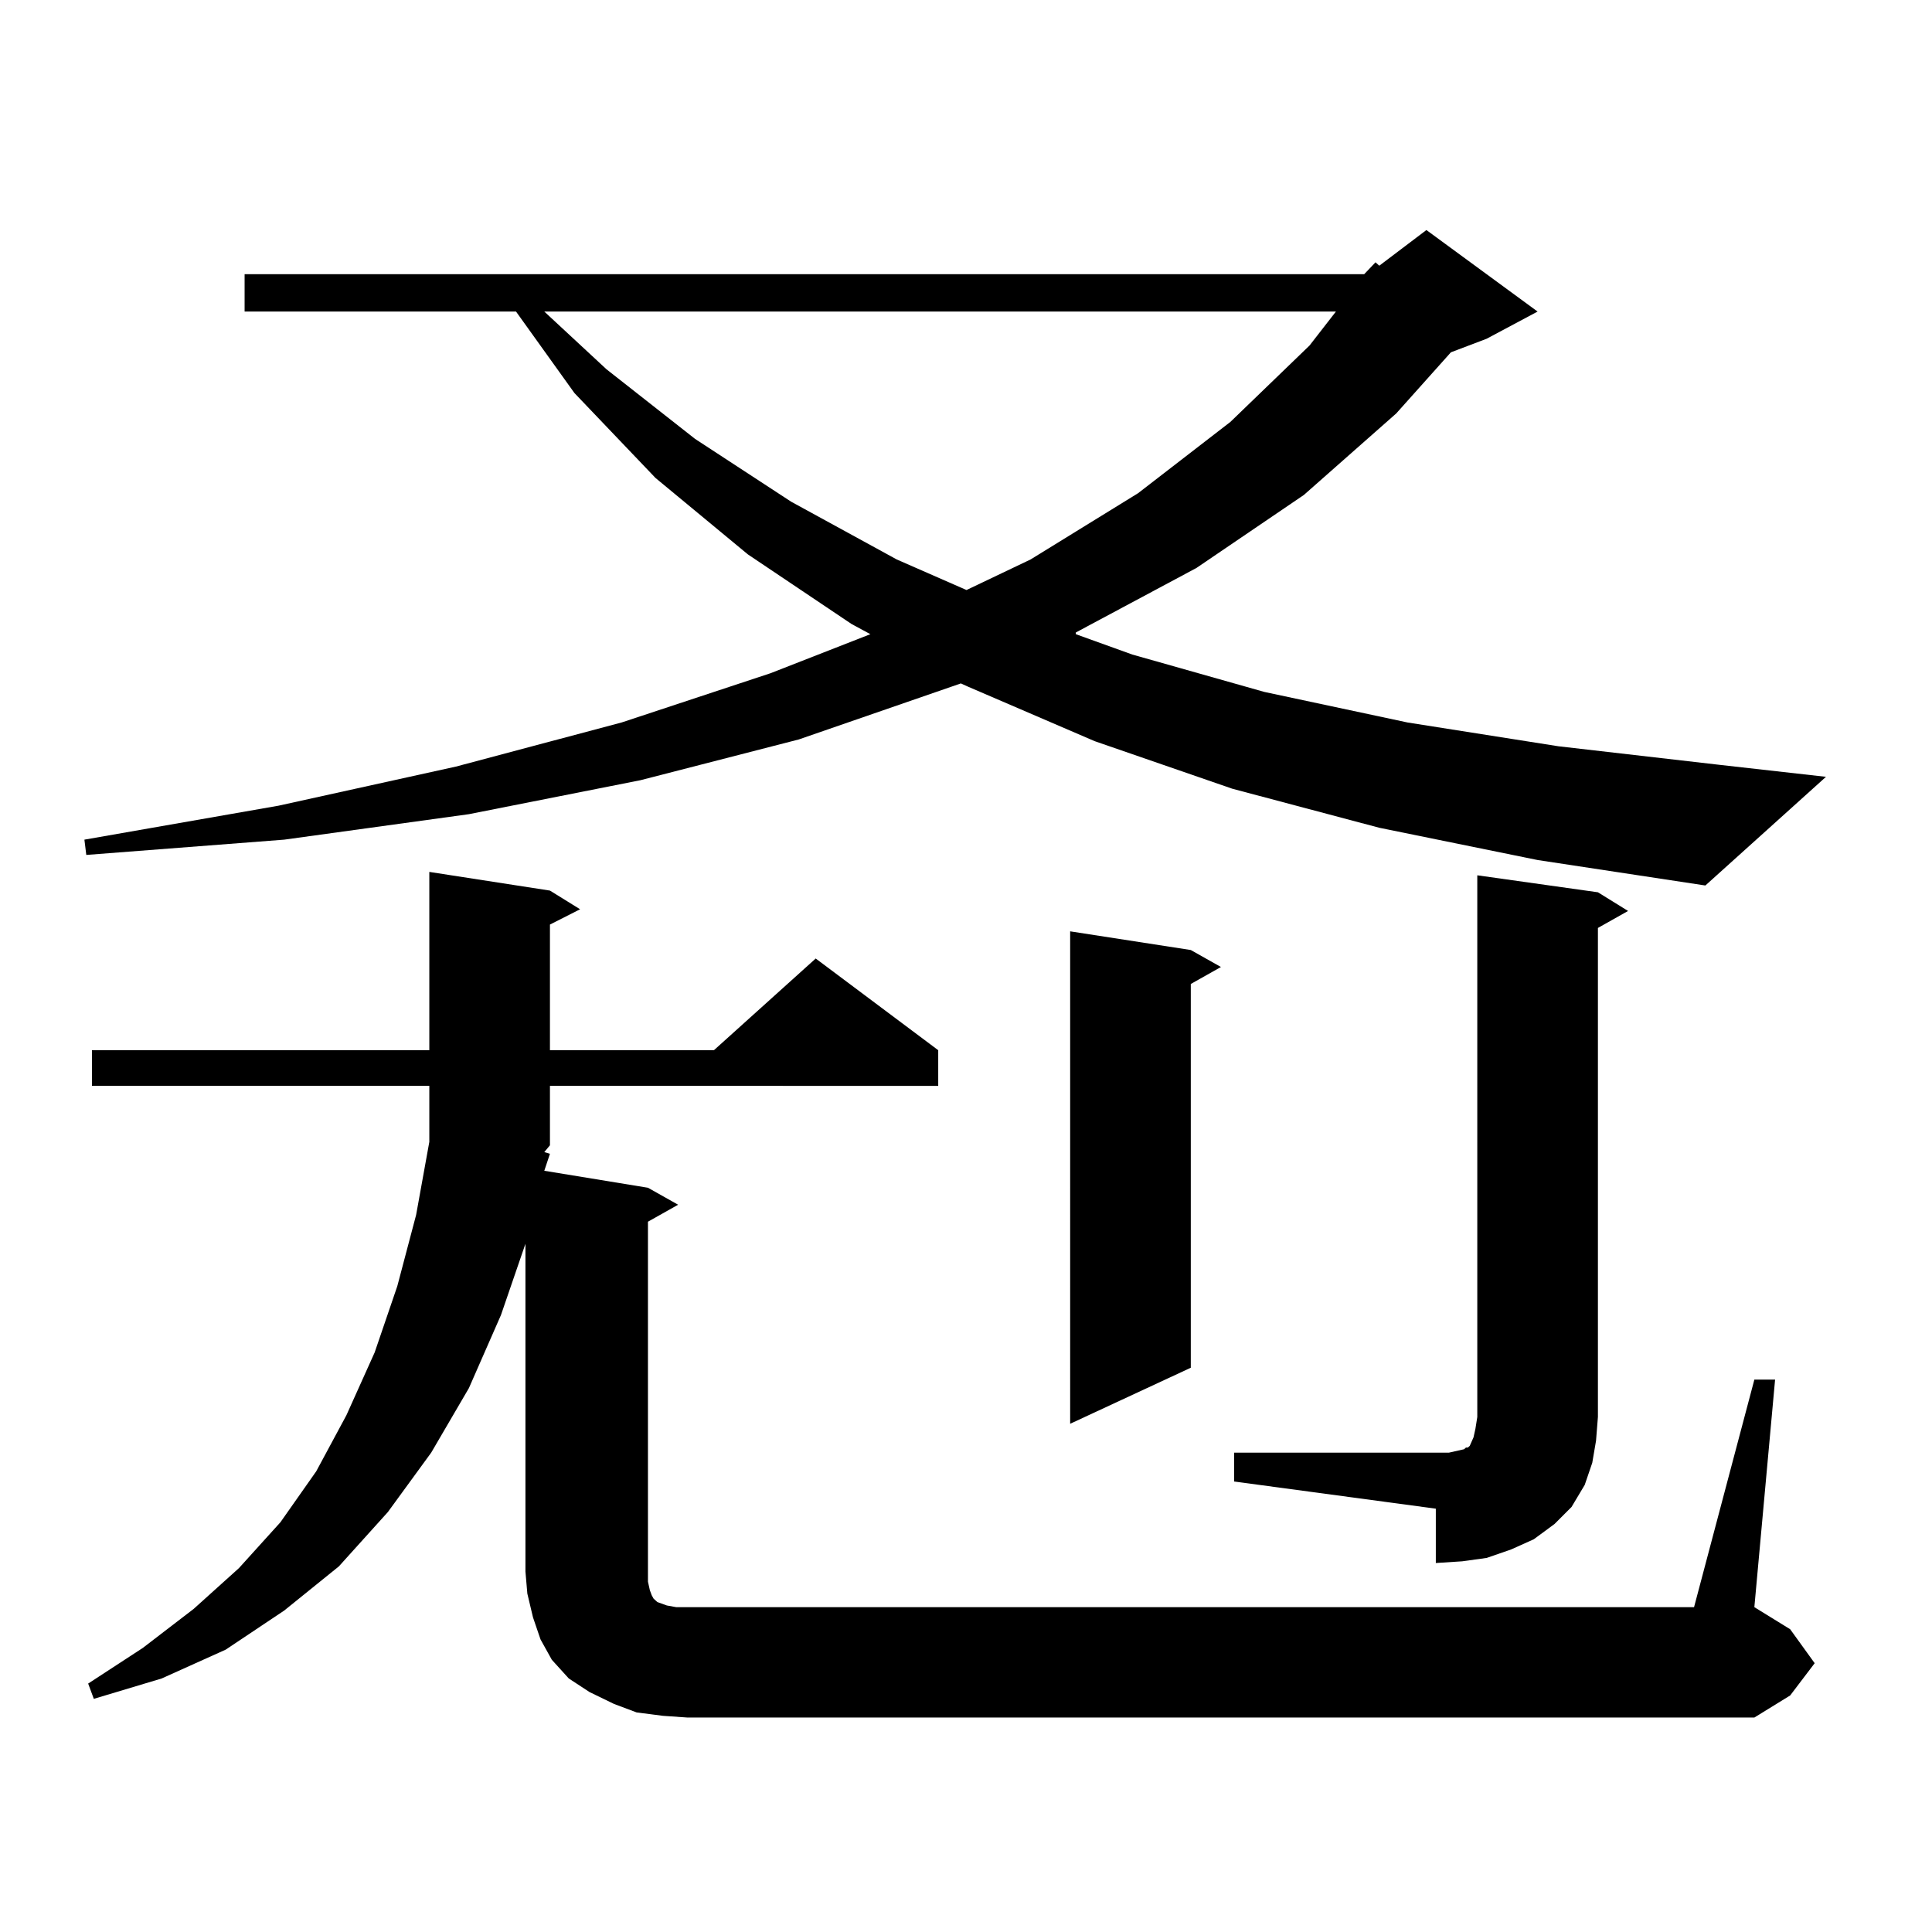
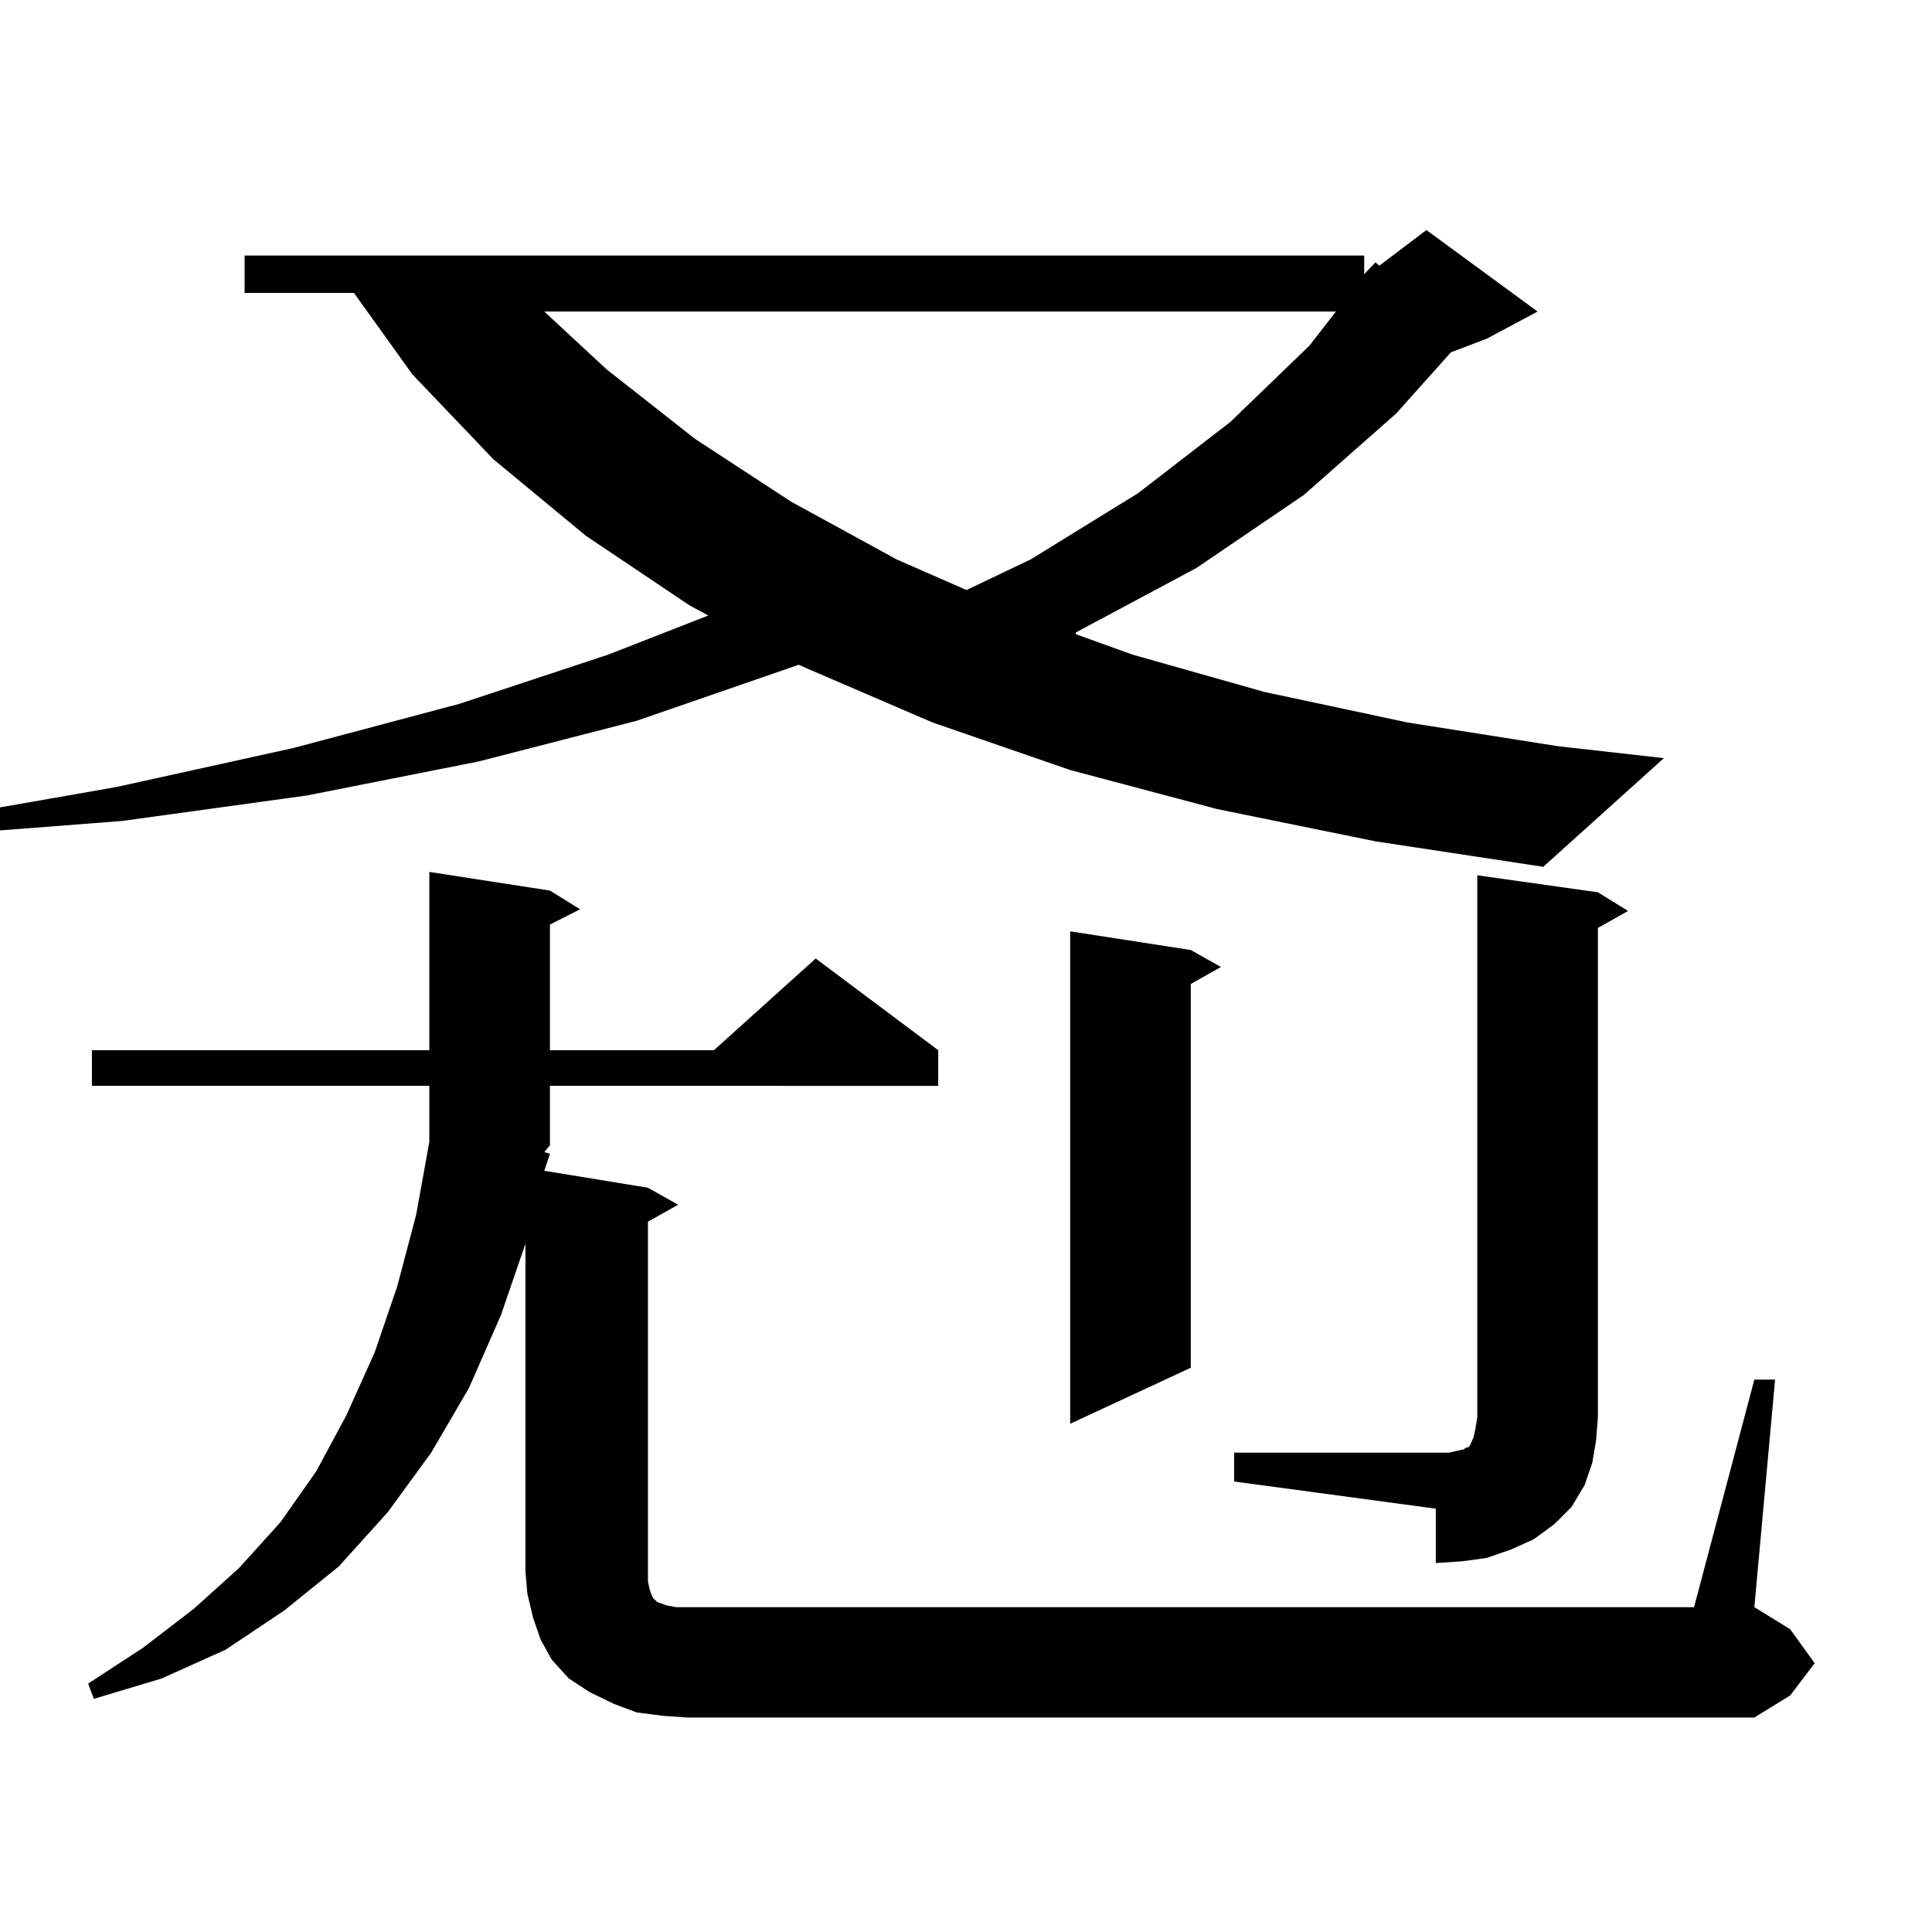
<svg xmlns="http://www.w3.org/2000/svg" version="1.1" id="图层_1" x="0px" y="0px" width="1000px" height="1000px" viewBox="0 0 1000 1000" enable-background="new 0 0 1000 1000" xml:space="preserve">
-   <path d="M706.104,141.922l5.854-6.152l1.951,1.758l24.39-18.457l57.56,42.188l-26.341,14.063l-18.536,7.031l-28.292,31.641  l-47.804,42.188l-55.608,37.793l-62.438,33.398v0.879l29.268,10.547l68.291,19.336l74.145,15.82l78.047,12.305l83.9,9.668  l54.633,6.152l-62.438,56.25l-86.827-13.184l-81.949-16.699l-76.096-20.215l-71.218-24.609l-65.364-28.125l-3.902-1.758  l-83.9,29.004l-81.949,21.094l-88.778,17.578l-95.607,13.184l-102.437,7.91l-0.976-7.91l100.485-17.578l91.705-20.215l85.852-22.852  l77.071-25.488l51.706-20.215l-9.756-5.273l-53.657-36.035l-47.804-39.551l-41.95-43.945l-30.243-42.188H126.606v-19.336H706.104z   M908.051,714.09h10.731l-10.731,117.773l18.536,11.426l12.683,17.578l-12.683,16.699l-18.536,11.426H355.869l-12.683-0.879  l-13.658-1.758l-11.707-4.395l-12.683-6.152l-10.731-7.031l-8.78-9.668l-5.854-10.547l-3.902-11.426l-2.927-12.305l-0.976-11.426  V643.777l-12.683,36.914l-16.585,37.793l-19.512,33.398l-22.438,30.762l-25.365,28.125l-28.292,22.852l-30.243,20.215l-33.17,14.941  L48.56,879.324l-2.927-7.91l28.292-18.457l26.341-20.215l23.414-21.094l21.463-23.73l18.536-26.367l15.609-29.004l14.634-32.52  l11.707-34.277l9.756-36.914l6.829-37.793v-29.004H47.584v-18.457h174.63v-92.285l62.438,9.668l15.609,9.668l-15.609,7.91v65.039  h84.876l52.682-47.461l63.413,47.461v18.457H284.651v30.762l-2.927,3.516l2.927,0.879l-2.927,8.789l53.657,8.789l15.609,8.789  l-15.609,8.789v181.055v5.273l0.976,4.395l0.976,2.637l0.976,1.758l1.951,1.758l4.878,1.758l4.878,0.879h5.854h520.963  L908.051,714.09z M281.725,161.258l32.194,29.883l45.853,36.035l49.755,32.52l54.633,29.883l36.097,15.82l33.17-15.82l55.608-34.277  l47.804-36.914l40.975-39.551l13.658-17.578H281.725z M616.351,491.727l15.609,8.789l-15.609,8.789v198.633l-62.438,29.004V482.059  L616.351,491.727z M638.789,751.883h111.217l3.902-0.879l3.902-0.879l0.976-0.879h0.976l0.976-0.879l1.951-4.395l0.976-4.395  l0.976-6.152V453.055l62.438,8.789l15.609,9.668l-15.609,8.789v253.125l-0.976,12.305l-1.951,11.426l-3.902,11.426l-6.829,11.426  l-8.78,8.789l-10.731,7.91L782.2,801.98l-12.683,4.395l-12.683,1.758l-13.658,0.879v-28.125l-104.388-14.063V751.883z" />
+   <path d="M706.104,141.922l5.854-6.152l1.951,1.758l24.39-18.457l57.56,42.188l-26.341,14.063l-18.536,7.031l-28.292,31.641  l-47.804,42.188l-55.608,37.793l-62.438,33.398v0.879l29.268,10.547l68.291,19.336l74.145,15.82l78.047,12.305l54.633,6.152l-62.438,56.25l-86.827-13.184l-81.949-16.699l-76.096-20.215l-71.218-24.609l-65.364-28.125l-3.902-1.758  l-83.9,29.004l-81.949,21.094l-88.778,17.578l-95.607,13.184l-102.437,7.91l-0.976-7.91l100.485-17.578l91.705-20.215l85.852-22.852  l77.071-25.488l51.706-20.215l-9.756-5.273l-53.657-36.035l-47.804-39.551l-41.95-43.945l-30.243-42.188H126.606v-19.336H706.104z   M908.051,714.09h10.731l-10.731,117.773l18.536,11.426l12.683,17.578l-12.683,16.699l-18.536,11.426H355.869l-12.683-0.879  l-13.658-1.758l-11.707-4.395l-12.683-6.152l-10.731-7.031l-8.78-9.668l-5.854-10.547l-3.902-11.426l-2.927-12.305l-0.976-11.426  V643.777l-12.683,36.914l-16.585,37.793l-19.512,33.398l-22.438,30.762l-25.365,28.125l-28.292,22.852l-30.243,20.215l-33.17,14.941  L48.56,879.324l-2.927-7.91l28.292-18.457l26.341-20.215l23.414-21.094l21.463-23.73l18.536-26.367l15.609-29.004l14.634-32.52  l11.707-34.277l9.756-36.914l6.829-37.793v-29.004H47.584v-18.457h174.63v-92.285l62.438,9.668l15.609,9.668l-15.609,7.91v65.039  h84.876l52.682-47.461l63.413,47.461v18.457H284.651v30.762l-2.927,3.516l2.927,0.879l-2.927,8.789l53.657,8.789l15.609,8.789  l-15.609,8.789v181.055v5.273l0.976,4.395l0.976,2.637l0.976,1.758l1.951,1.758l4.878,1.758l4.878,0.879h5.854h520.963  L908.051,714.09z M281.725,161.258l32.194,29.883l45.853,36.035l49.755,32.52l54.633,29.883l36.097,15.82l33.17-15.82l55.608-34.277  l47.804-36.914l40.975-39.551l13.658-17.578H281.725z M616.351,491.727l15.609,8.789l-15.609,8.789v198.633l-62.438,29.004V482.059  L616.351,491.727z M638.789,751.883h111.217l3.902-0.879l3.902-0.879l0.976-0.879h0.976l0.976-0.879l1.951-4.395l0.976-4.395  l0.976-6.152V453.055l62.438,8.789l15.609,9.668l-15.609,8.789v253.125l-0.976,12.305l-1.951,11.426l-3.902,11.426l-6.829,11.426  l-8.78,8.789l-10.731,7.91L782.2,801.98l-12.683,4.395l-12.683,1.758l-13.658,0.879v-28.125l-104.388-14.063V751.883z" />
</svg>